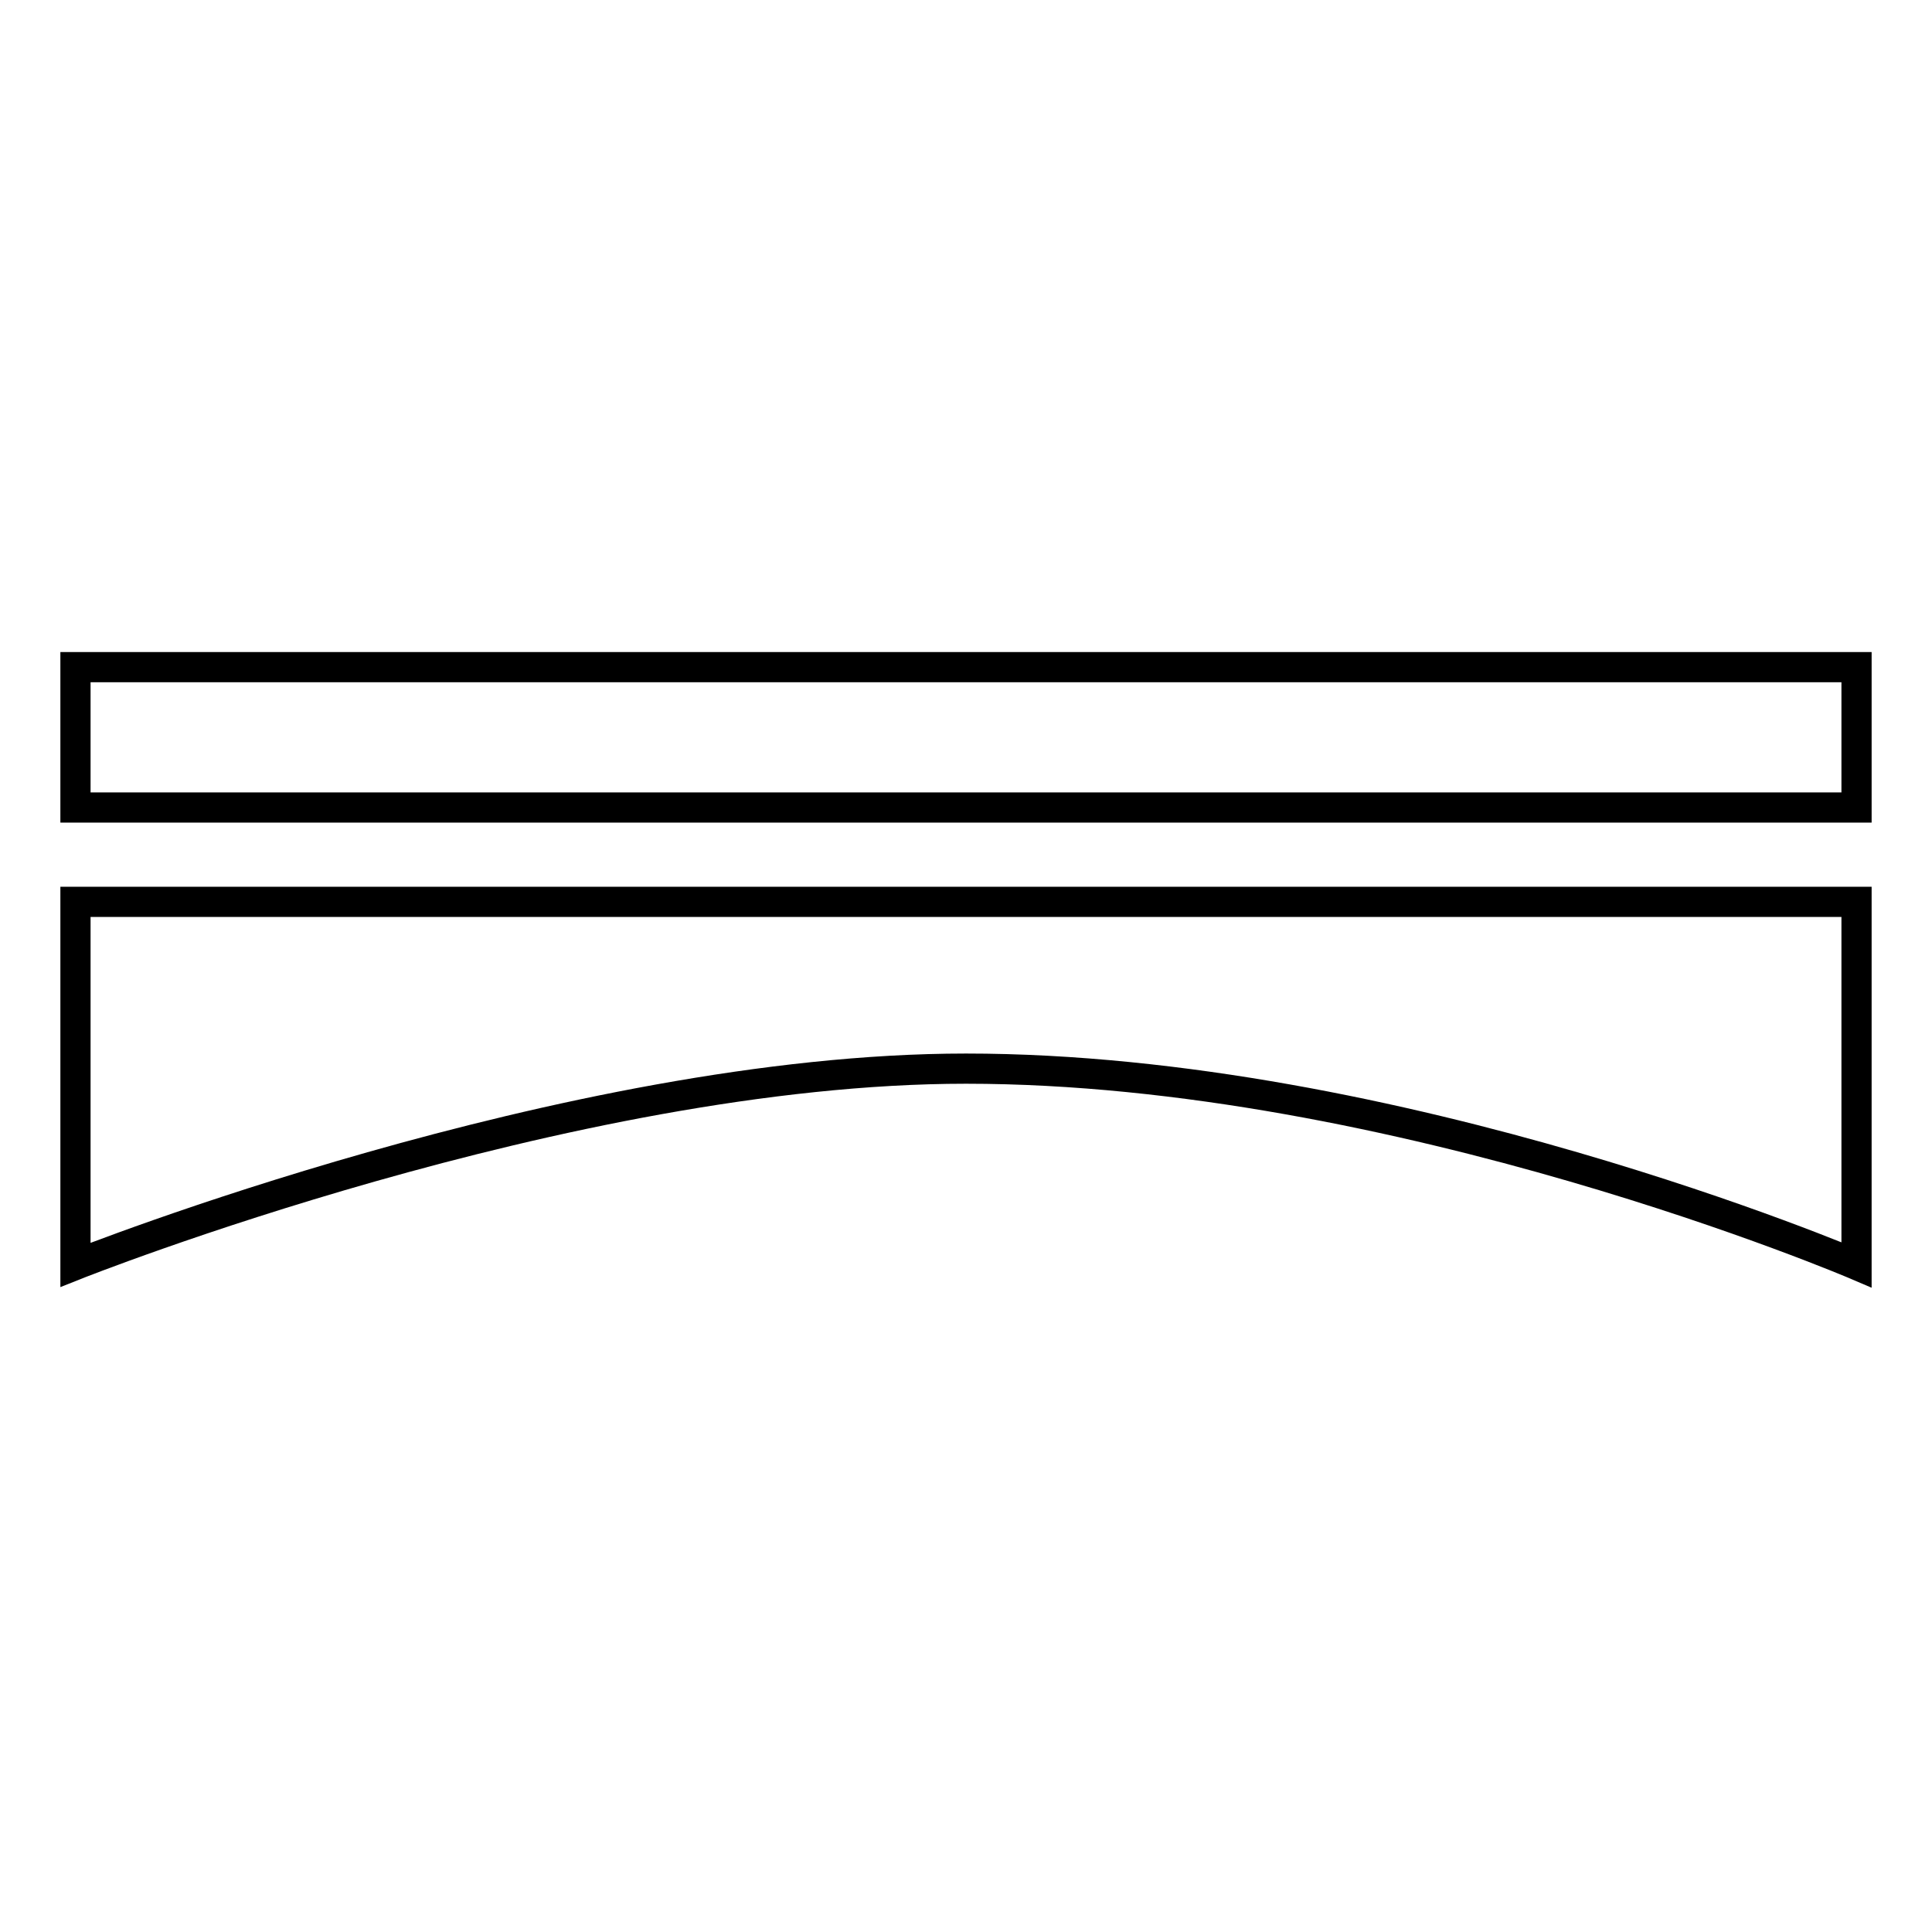
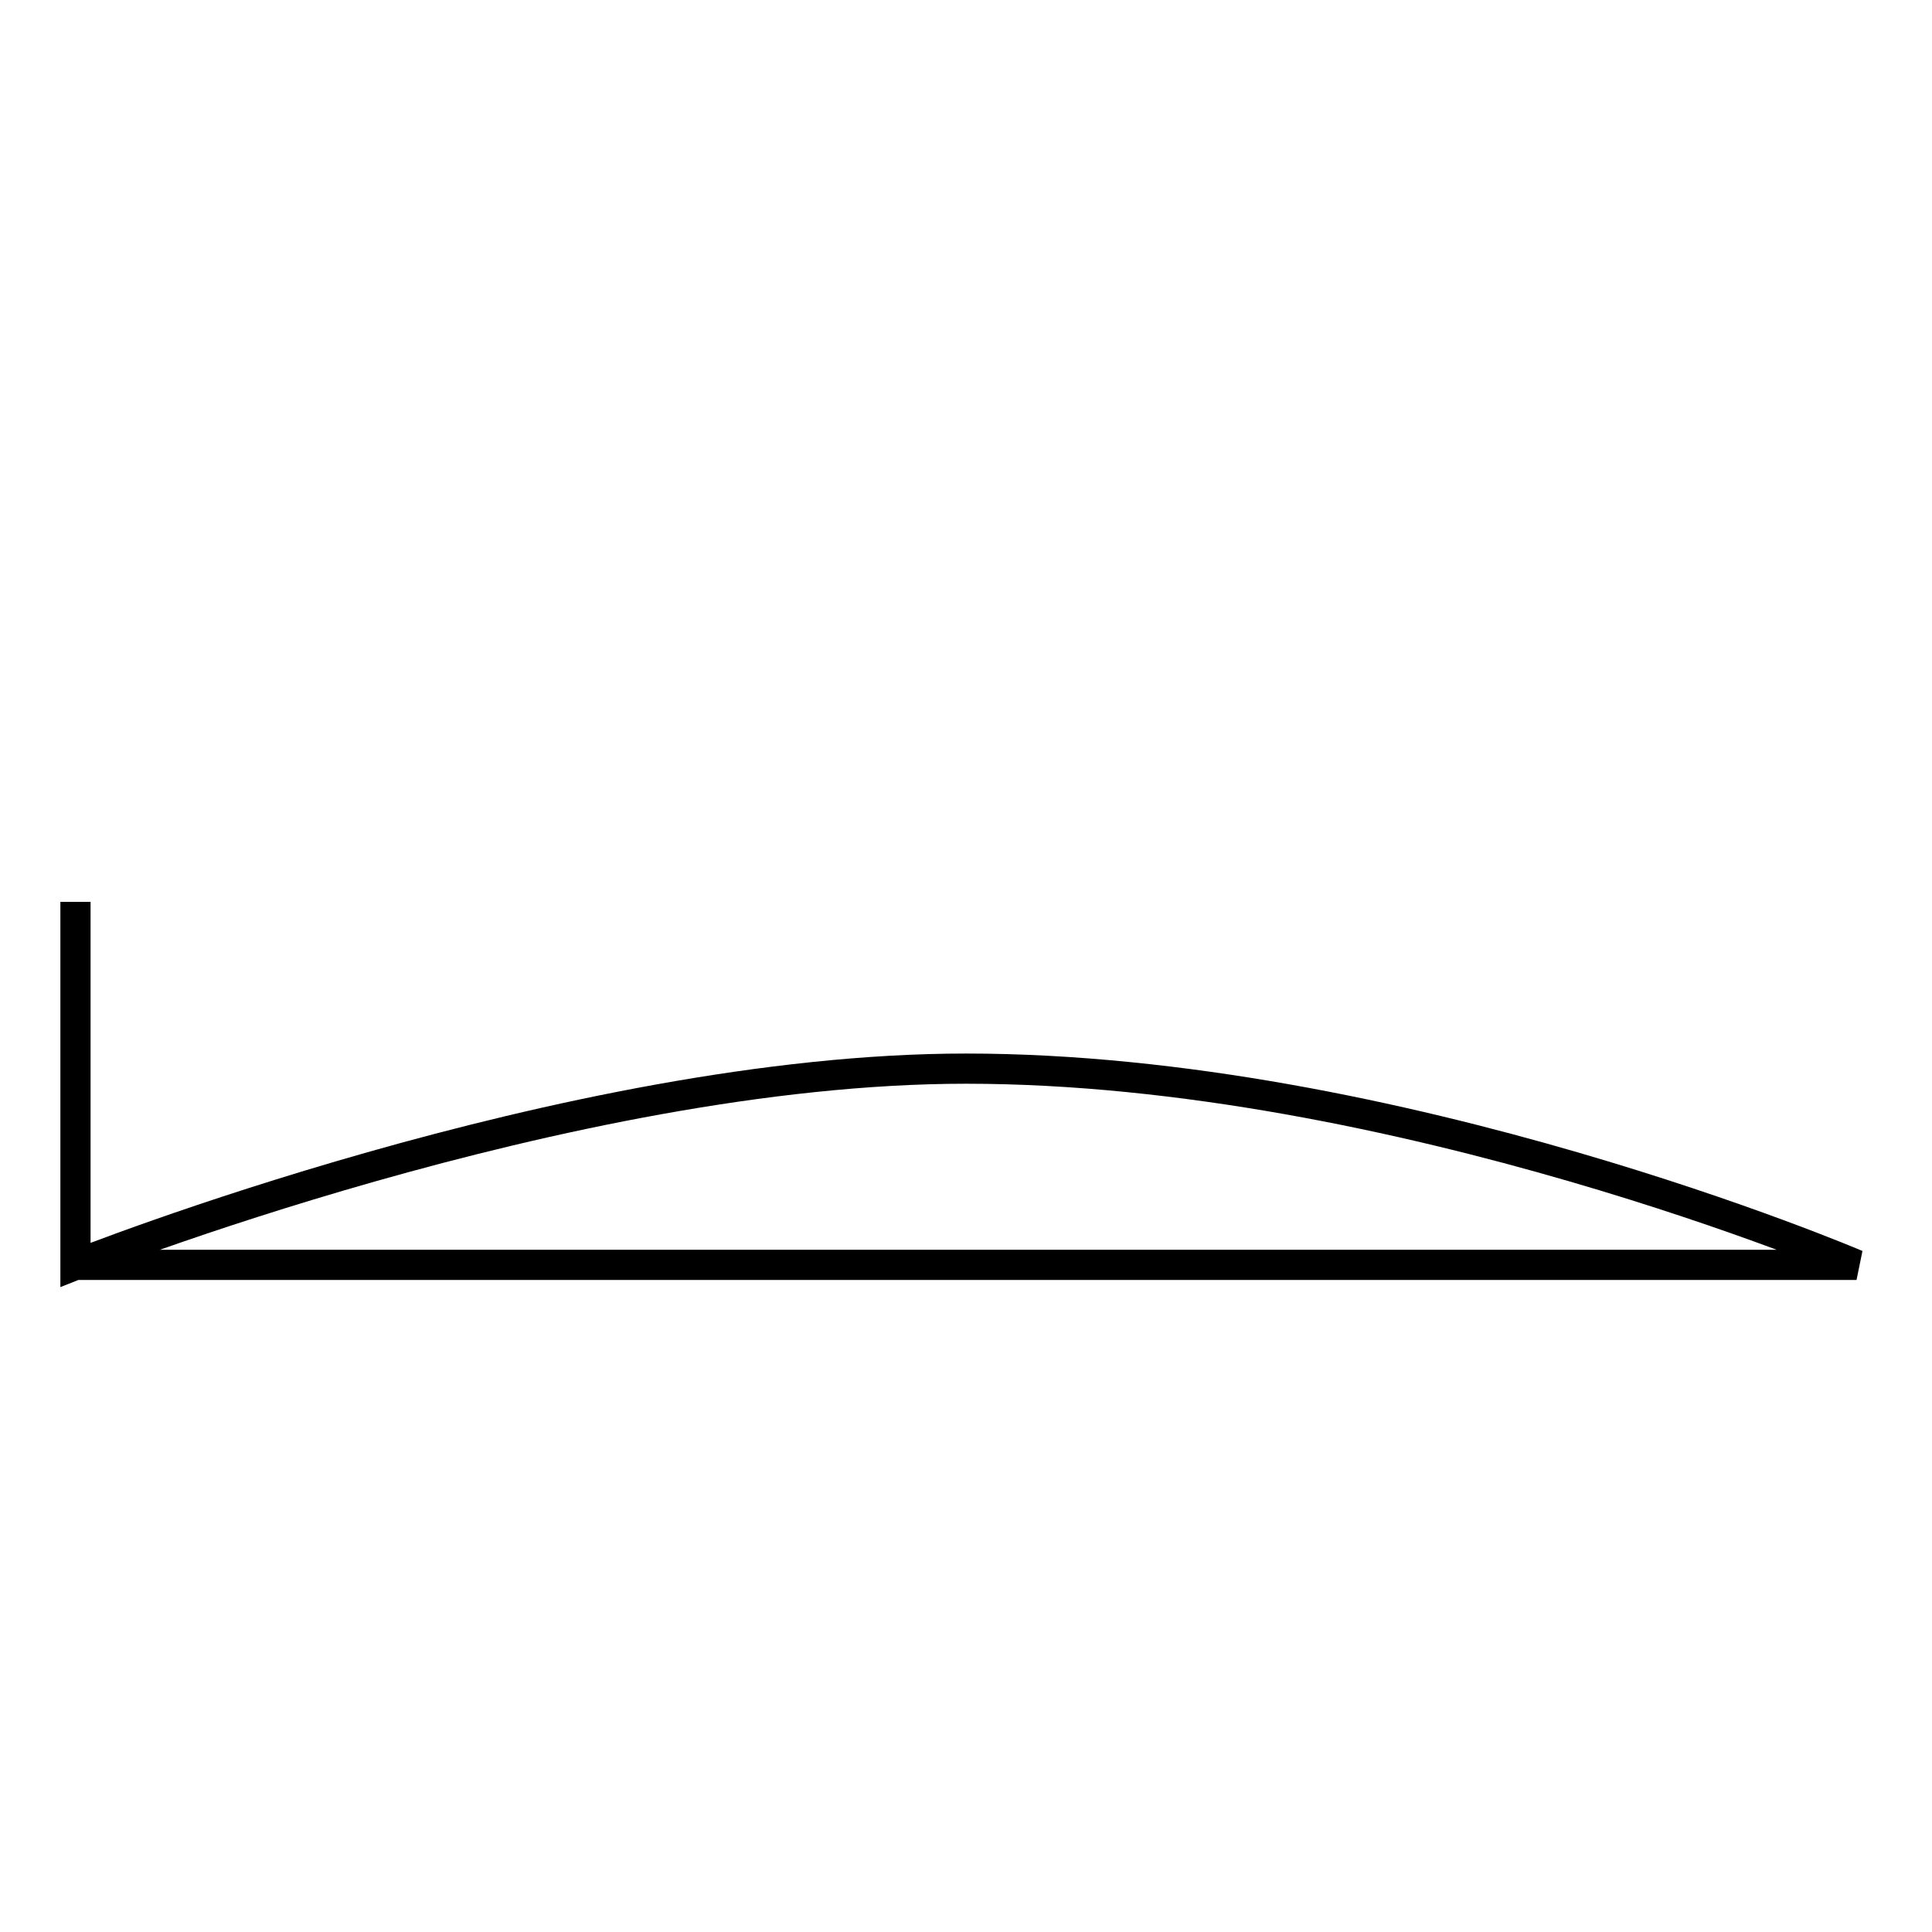
<svg xmlns="http://www.w3.org/2000/svg" version="1.1" x="0px" y="0px" viewBox="0 0 256 256" enable-background="new 0 0 256 256" xml:space="preserve">
  <g>
    <g>
-       <path stroke-width="4" fill-opacity="0" stroke="#000000" d="M10,88.4h236V107H10V88.4z" />
-       <path stroke-width="4" fill-opacity="0" stroke="#000000" d="M246,167.6c0,0-60.8-26-118-26c-52.7,0-118,26-118,26v-48.1h236V167.6z" />
+       <path stroke-width="4" fill-opacity="0" stroke="#000000" d="M246,167.6c0,0-60.8-26-118-26c-52.7,0-118,26-118,26v-48.1V167.6z" />
    </g>
  </g>
</svg>